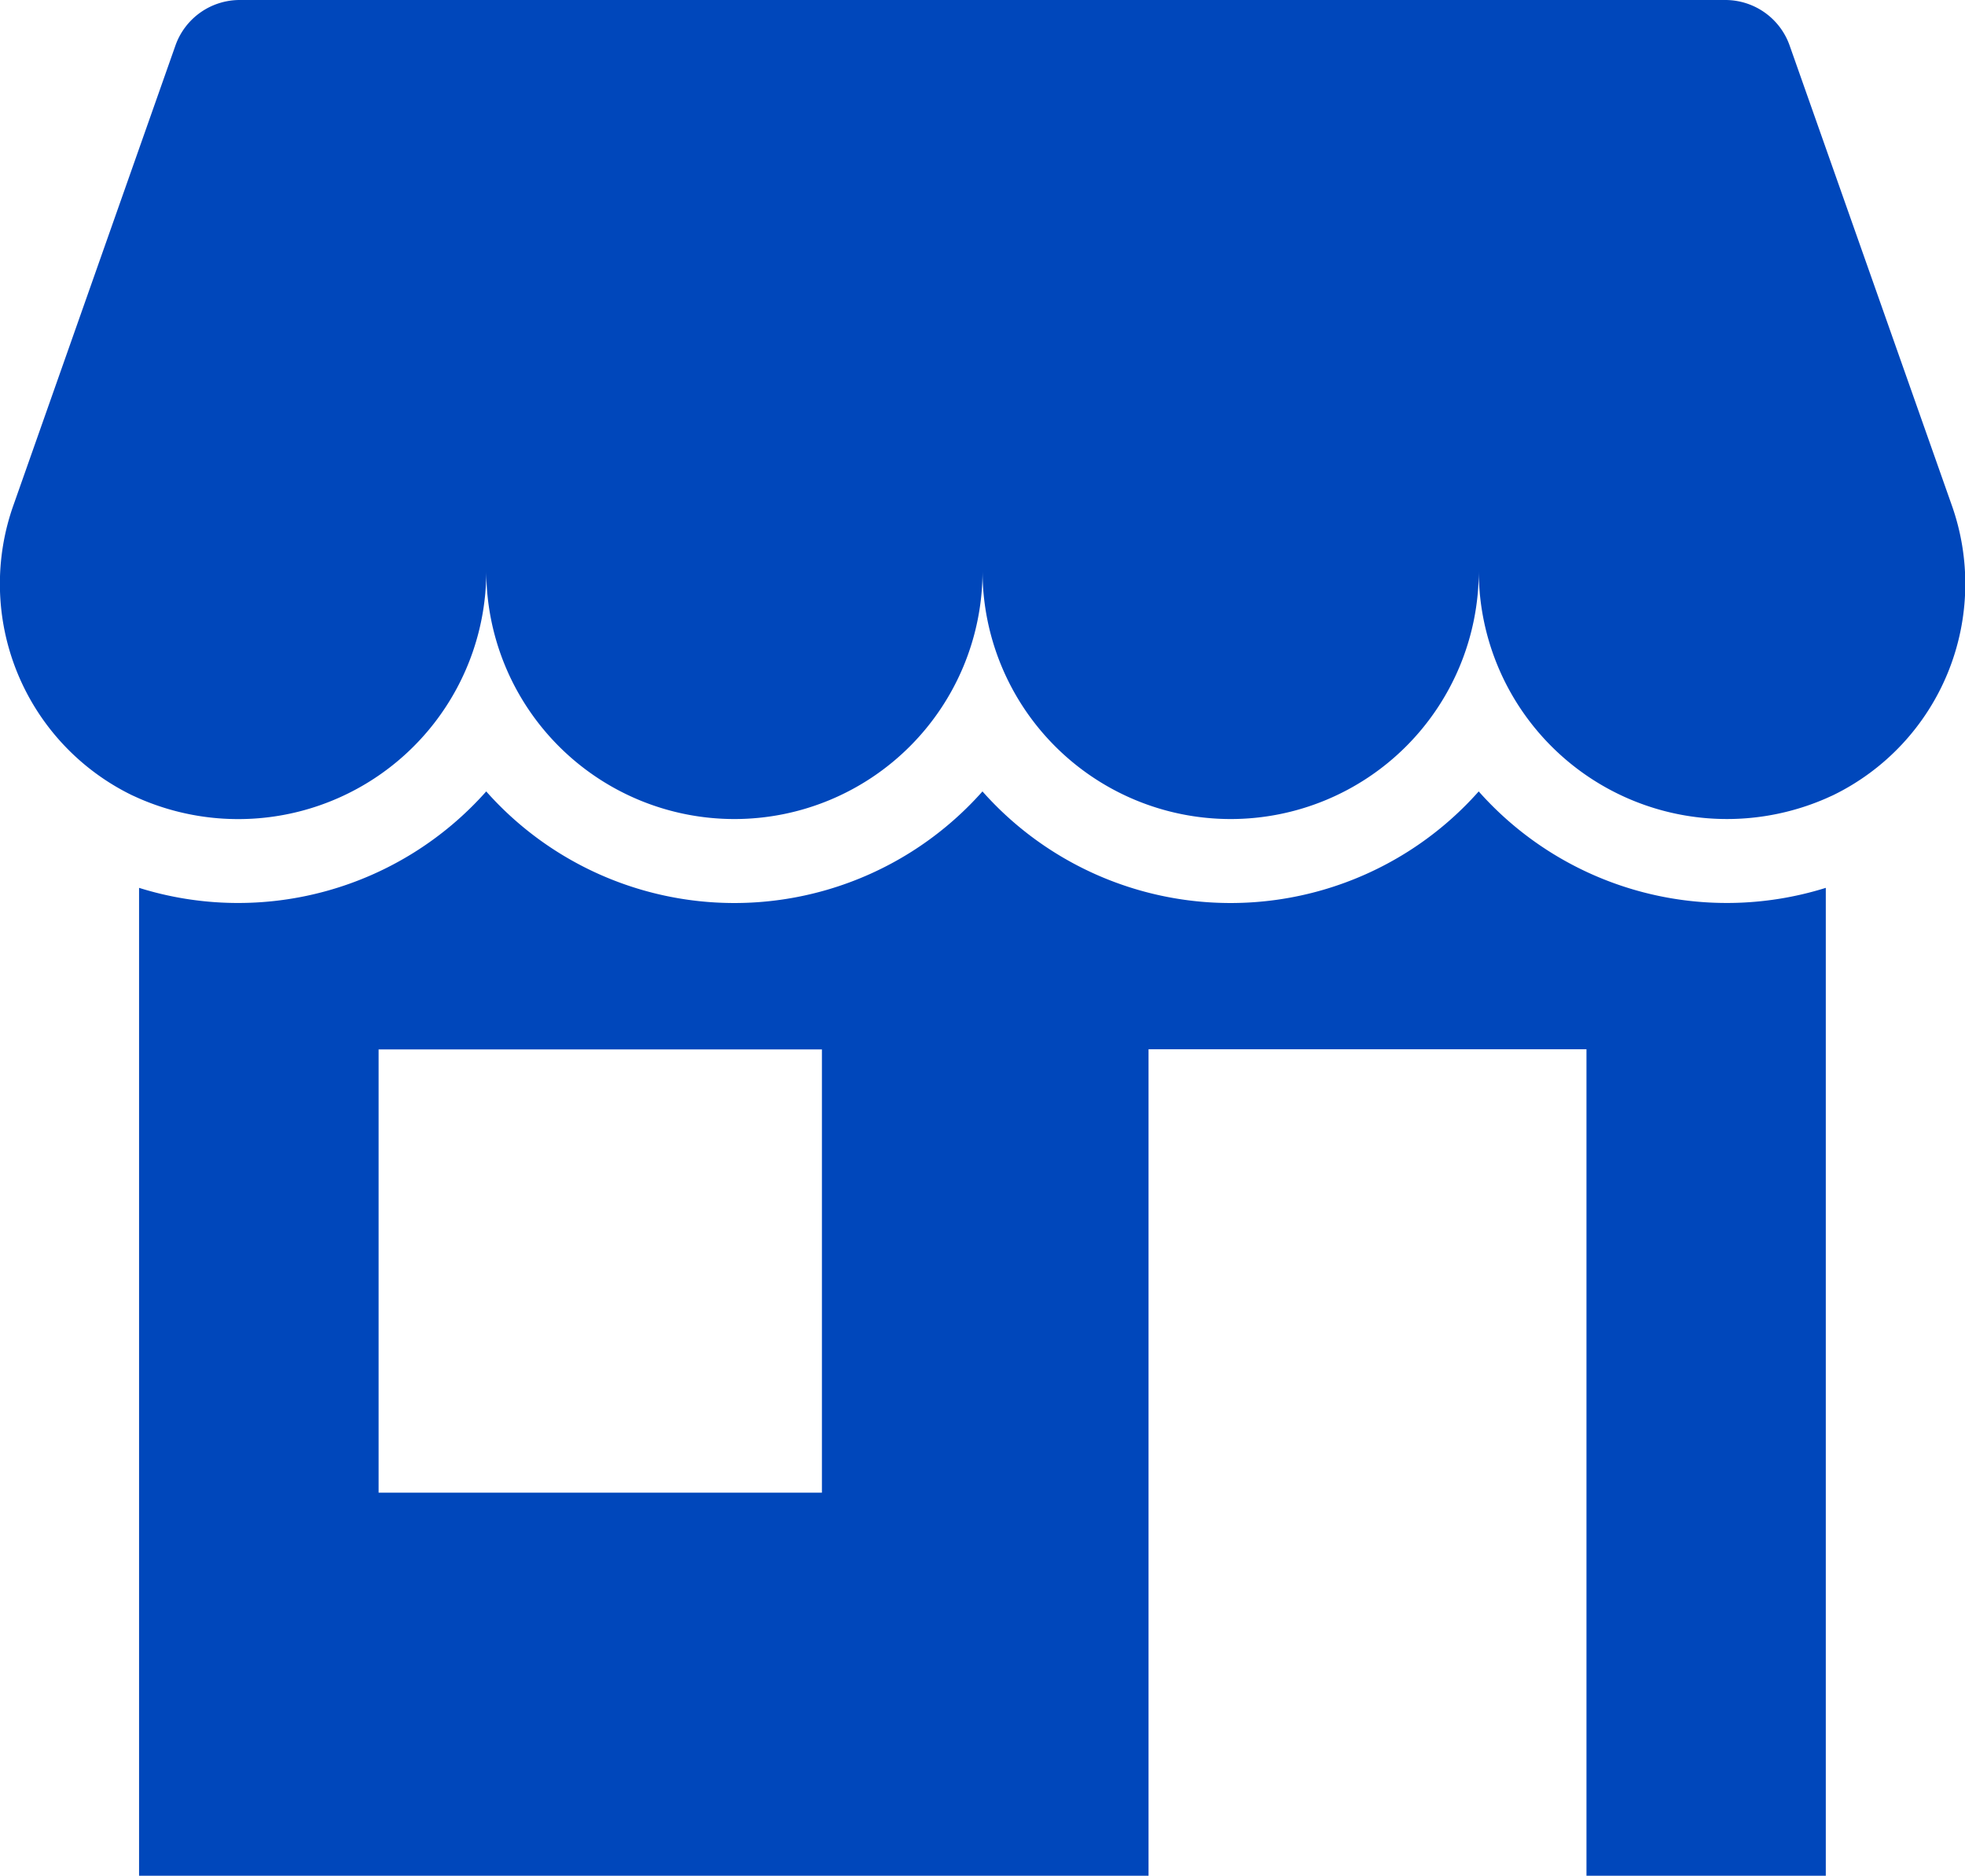
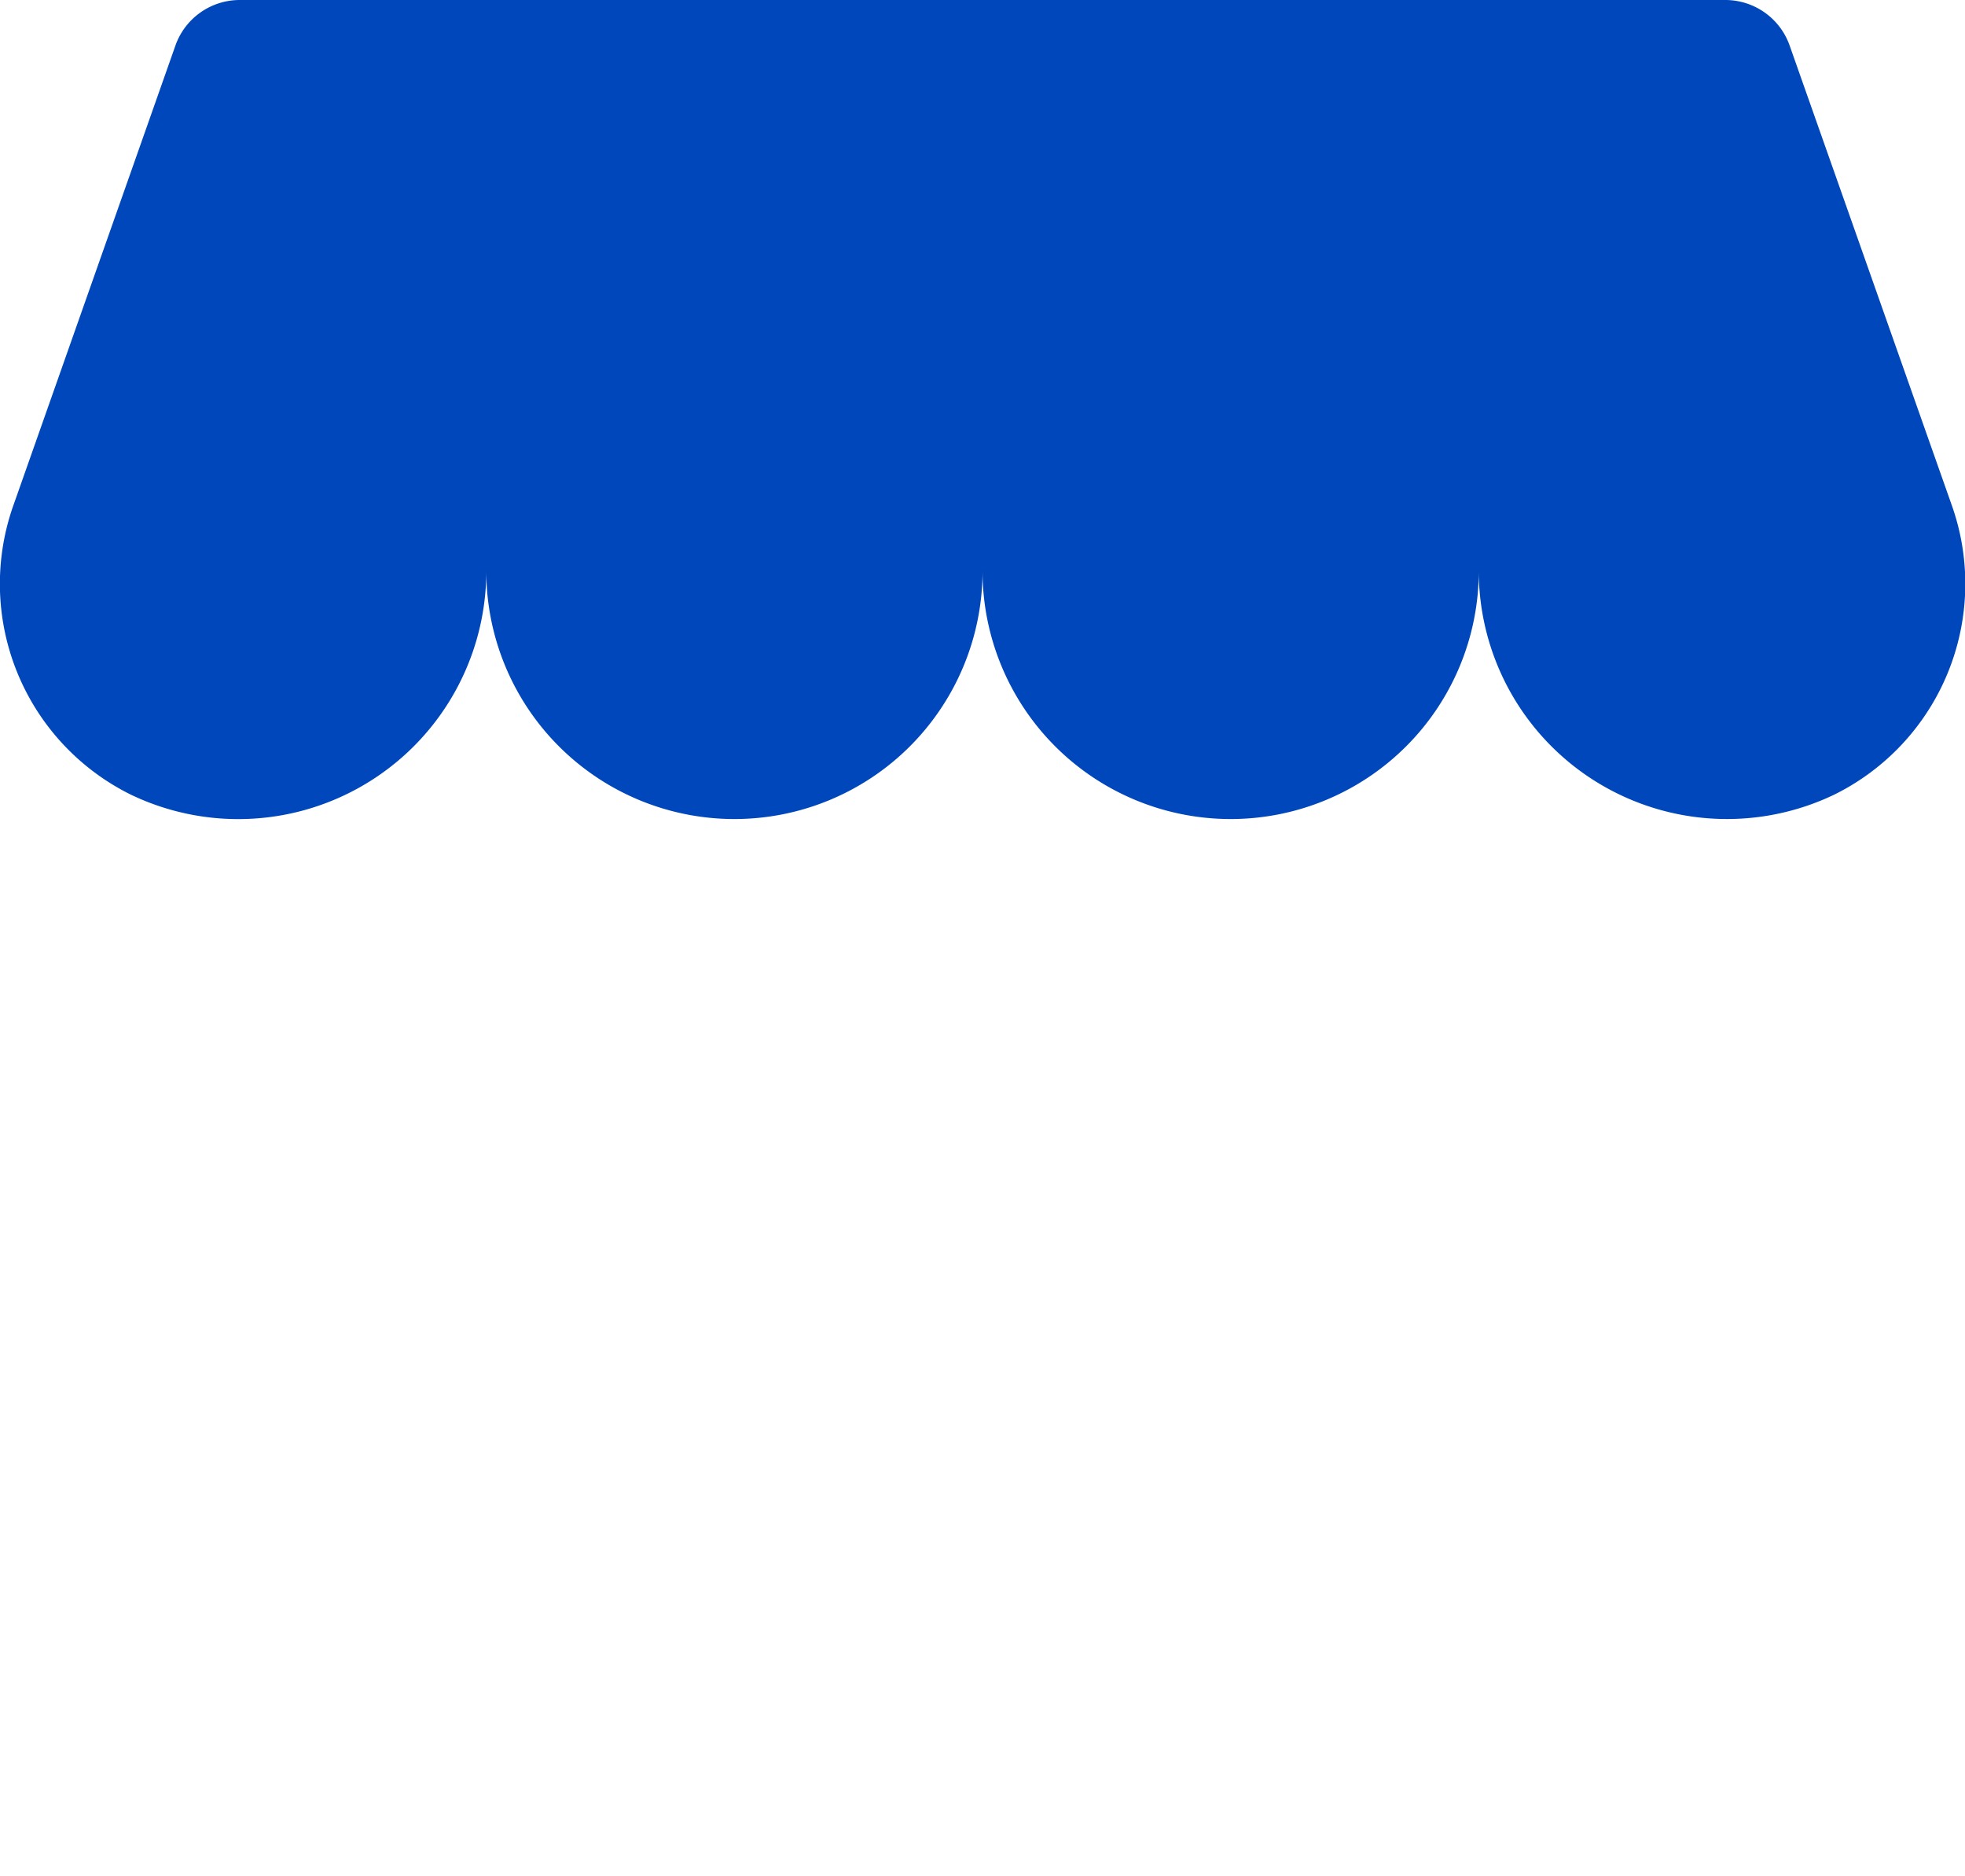
<svg xmlns="http://www.w3.org/2000/svg" width="28.811" height="27.507" viewBox="0 0 28.811 27.507">
  <g id="Group_2" data-name="Group 2" transform="translate(0.002)">
    <path id="Path_8" data-name="Path 8" d="M28.61,7.394,26.238.668A1,1,0,0,0,25.294,0H3.514A1,1,0,0,0,2.57.668L.2,7.394A3.448,3.448,0,0,0,1.932,11.66l.106.048a3.637,3.637,0,0,0,5.09-3.336,3.638,3.638,0,1,0,7.276,0,3.638,3.638,0,1,0,7.276,0,3.639,3.639,0,0,0,5.09,3.336l.106-.048A3.448,3.448,0,0,0,28.61,7.394Z" transform="translate(0)" fill="#0047bb" />
-     <path id="Path_9" data-name="Path 9" d="M60.941,235a4.862,4.862,0,0,1-7.276,0,4.862,4.862,0,0,1-7.276,0,4.863,4.863,0,0,1-5.09,1.414V250.9H56.1V238.781h6.421V250.9h3.509V236.414A4.862,4.862,0,0,1,60.941,235Zm-9.63,10.283h-6.5v-6.5h6.5v6.5Z" transform="translate(-39.262 -223.395)" fill="#0047bb" />
  </g>
</svg>